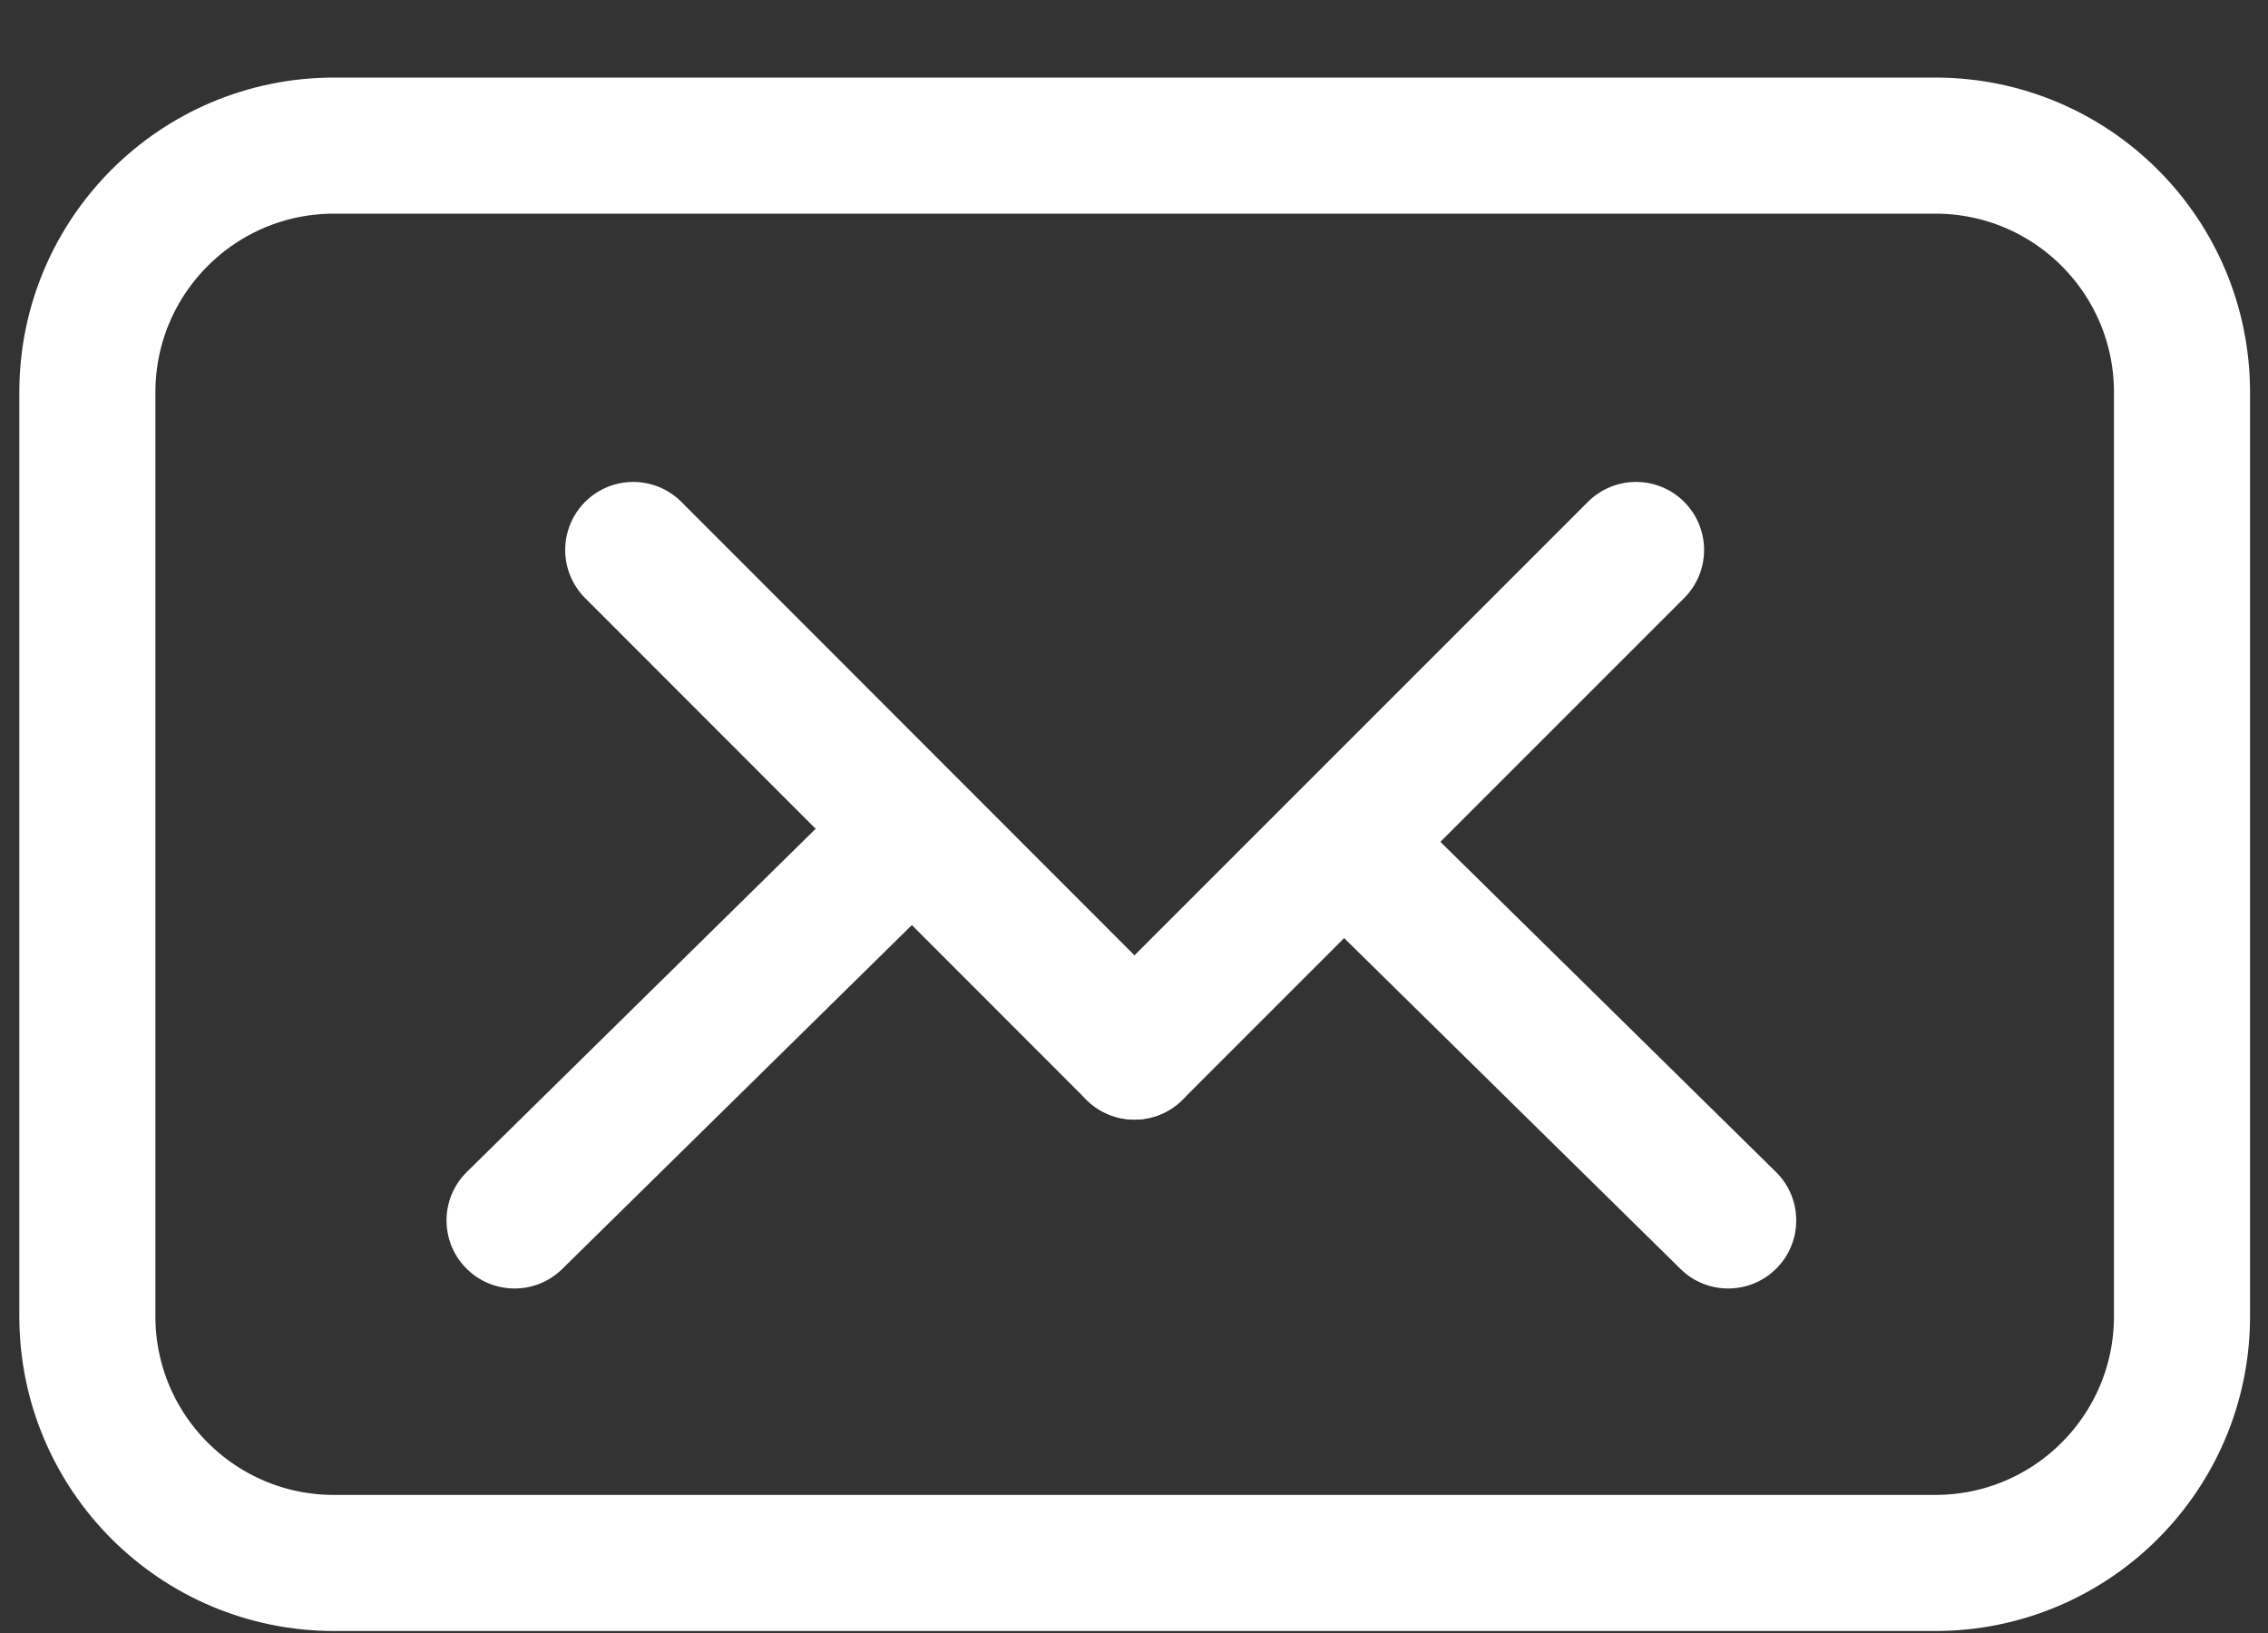
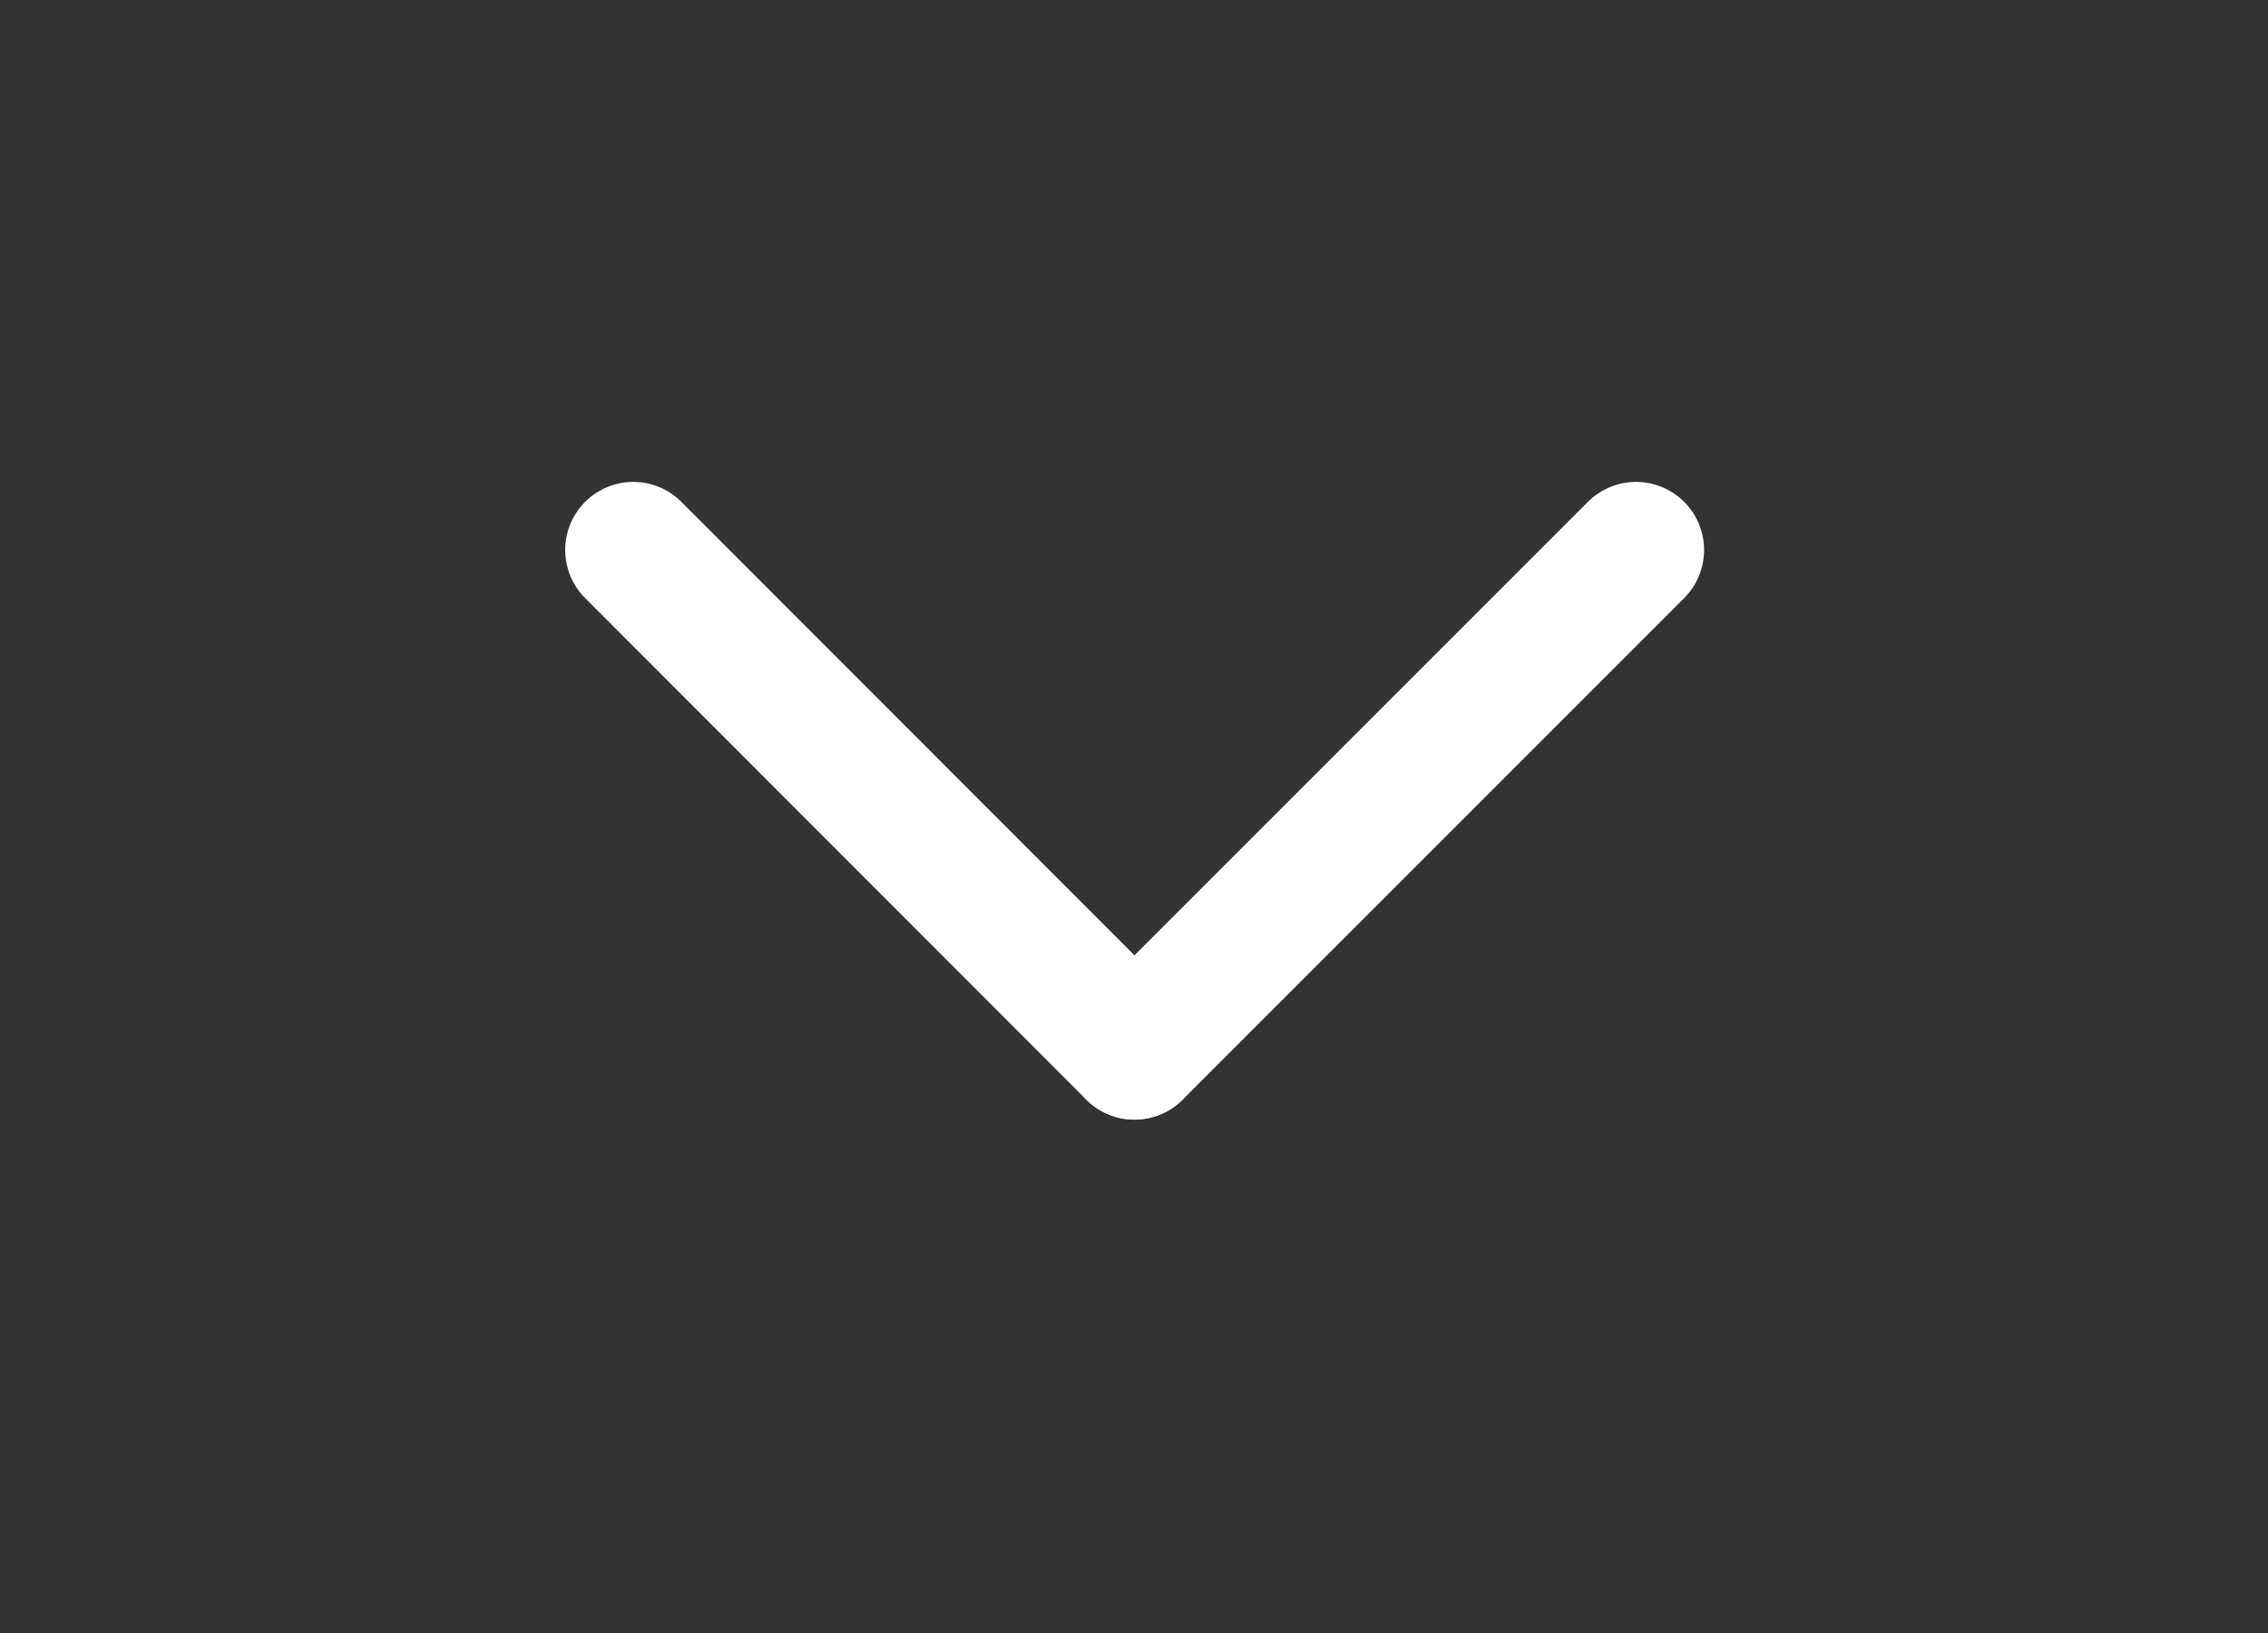
<svg xmlns="http://www.w3.org/2000/svg" width="25" height="18" viewBox="0 0 25 18" fill="none">
  <rect x="0" y="0" width="25" height="18" fill="#333333" stroke="none" />
-   <path d="M5.146 12.918C4.851 13.208 4.847 13.683 5.137 13.978C5.428 14.274 5.903 14.278 6.198 13.987L5.146 12.918ZM9.399 8.734L5.146 12.918L6.198 13.987L10.451 9.804L9.399 8.734Z" fill="white" />
-   <path d="M19.576 12.918C19.871 13.208 19.875 13.683 19.585 13.978C19.294 14.274 18.819 14.278 18.524 13.987L19.576 12.918ZM15.323 8.734L19.576 12.918L18.524 13.987L14.271 9.804L15.323 8.734Z" fill="white" />
-   <path d="M21.332 17.228H3.682C2.18 17.228 0.963 16.011 0.963 14.509V4.324C0.963 2.822 2.18 1.605 3.682 1.605H21.332C22.835 1.605 24.052 2.822 24.052 4.324V14.509C24.052 16.011 22.835 17.228 21.332 17.228Z" stroke="white" stroke-width="1.5" stroke-miterlimit="10" stroke-linecap="round" />
  <path d="M18.034 6.062L12.505 11.591" stroke="white" stroke-width="1.5" stroke-miterlimit="10" stroke-linecap="round" />
  <path d="M6.98 6.062L12.505 11.591" stroke="white" stroke-width="1.5" stroke-miterlimit="10" stroke-linecap="round" />
</svg>